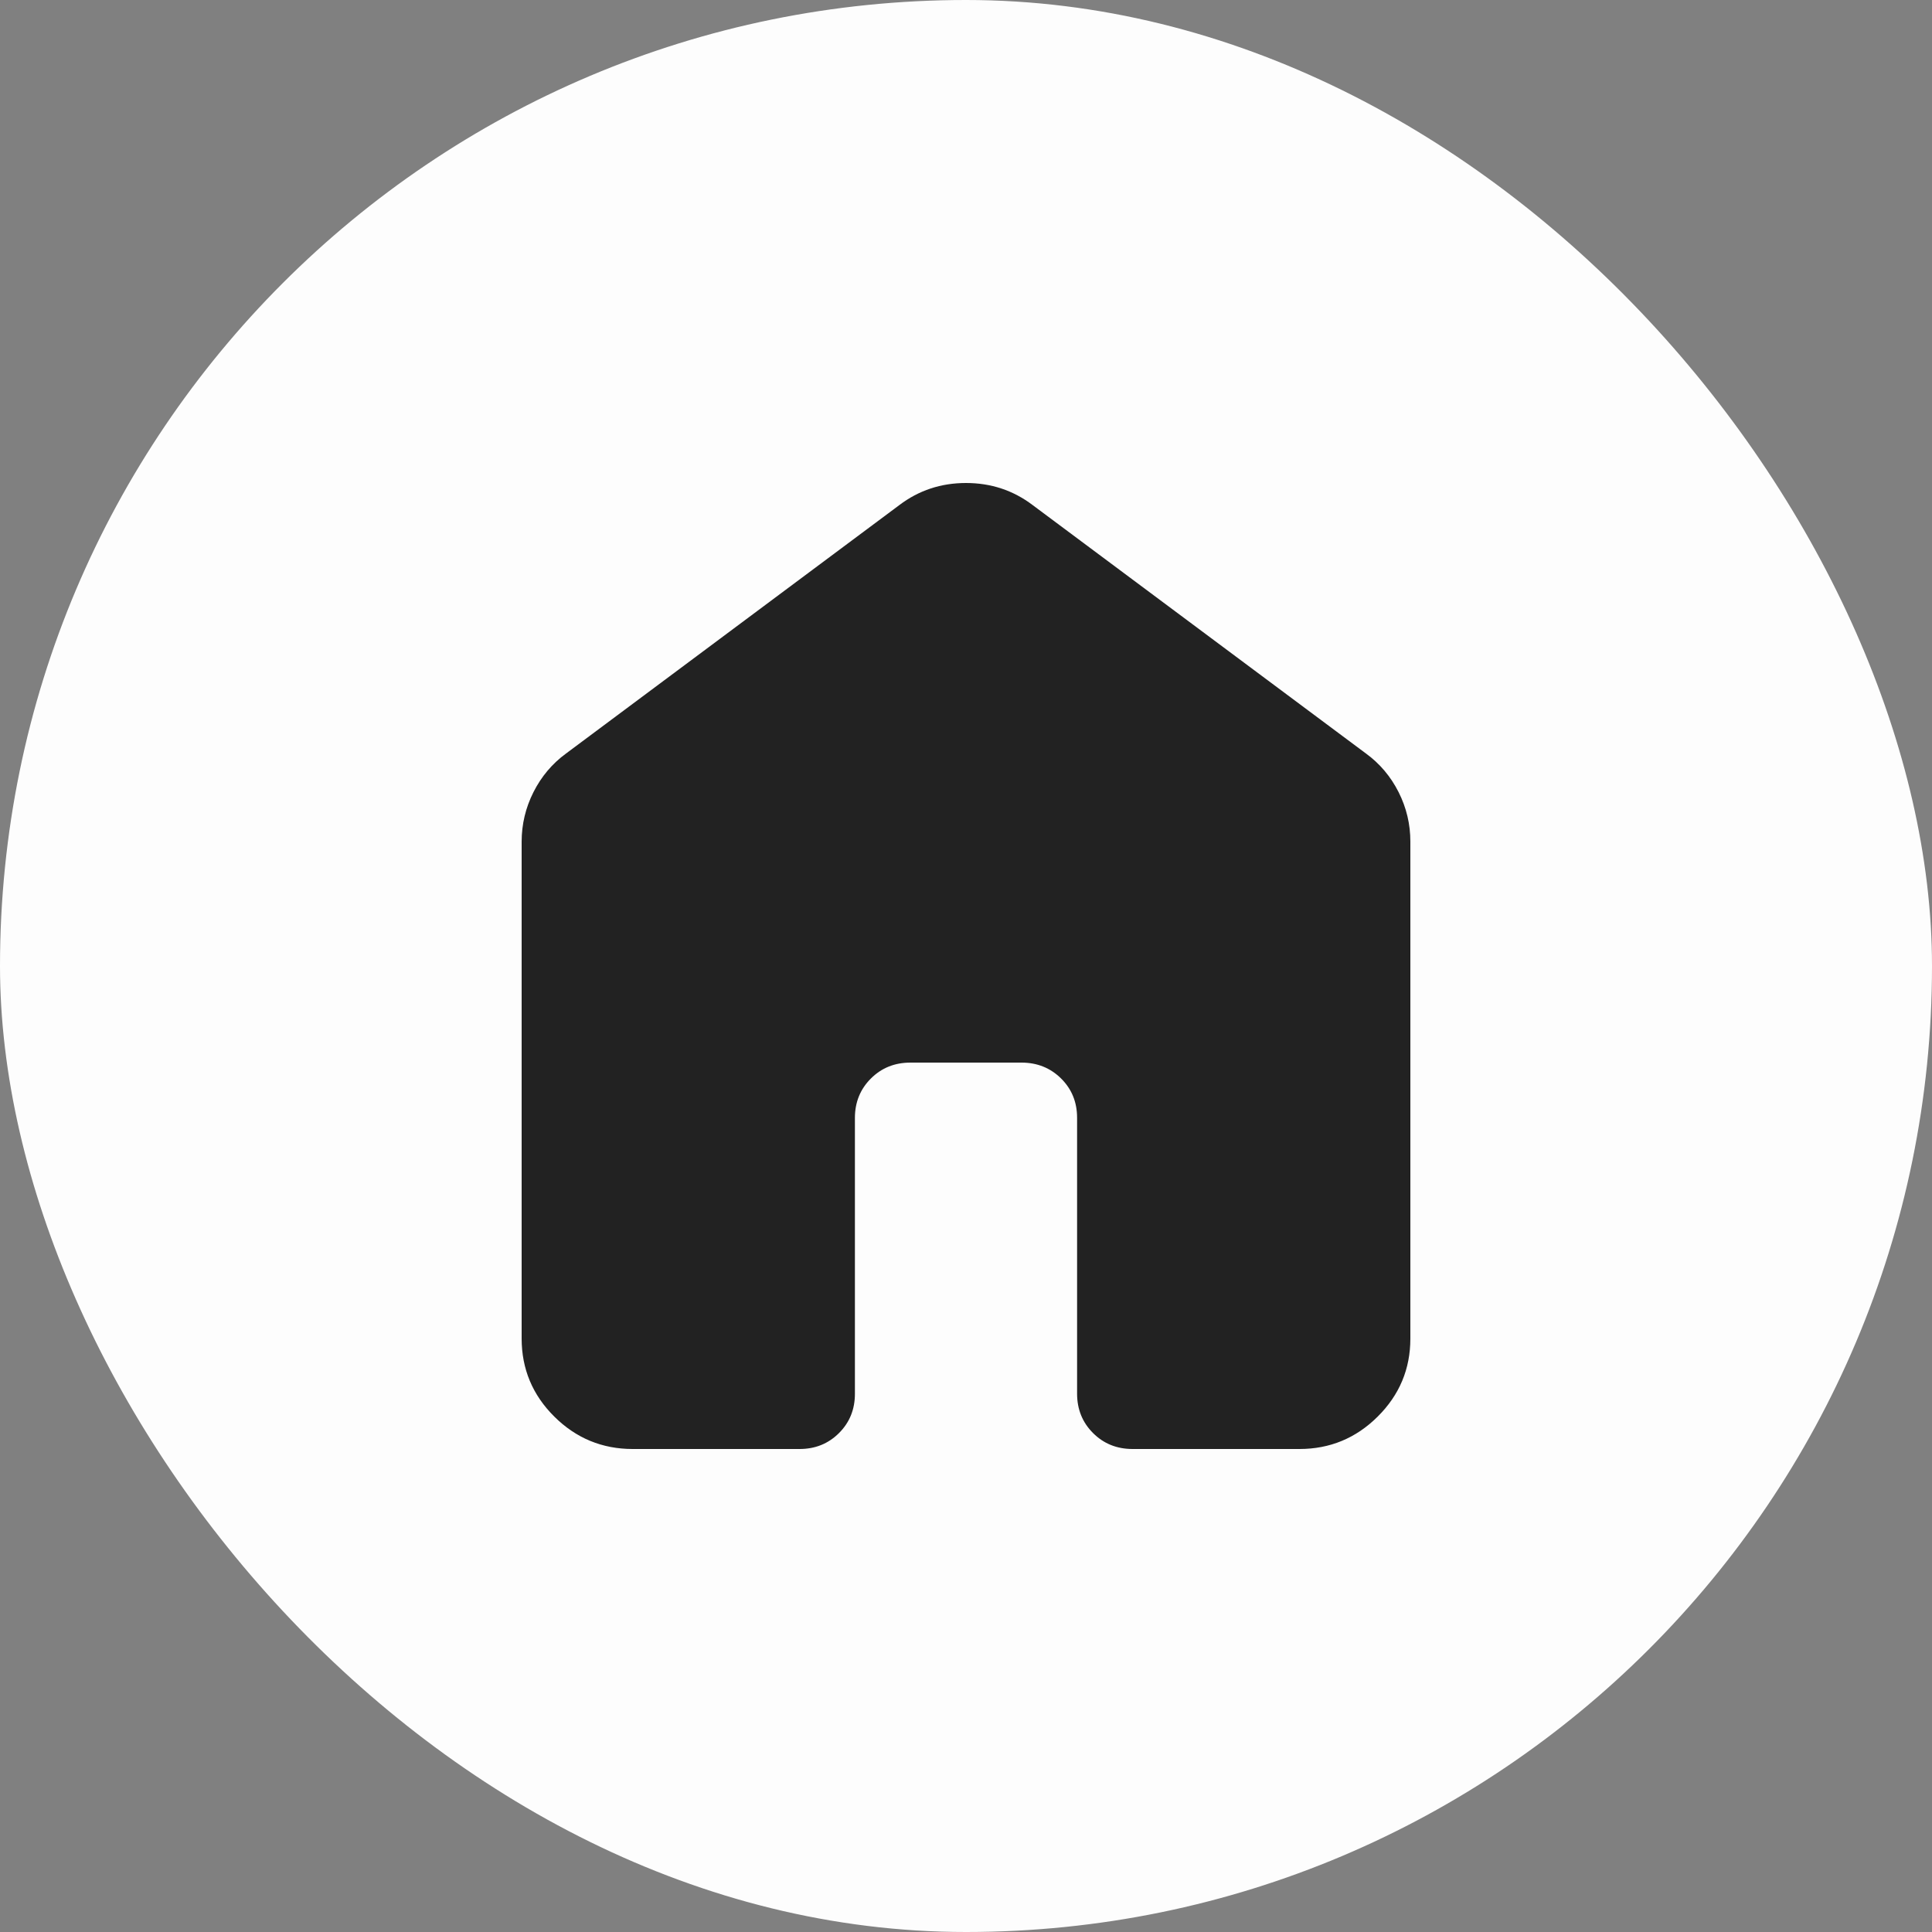
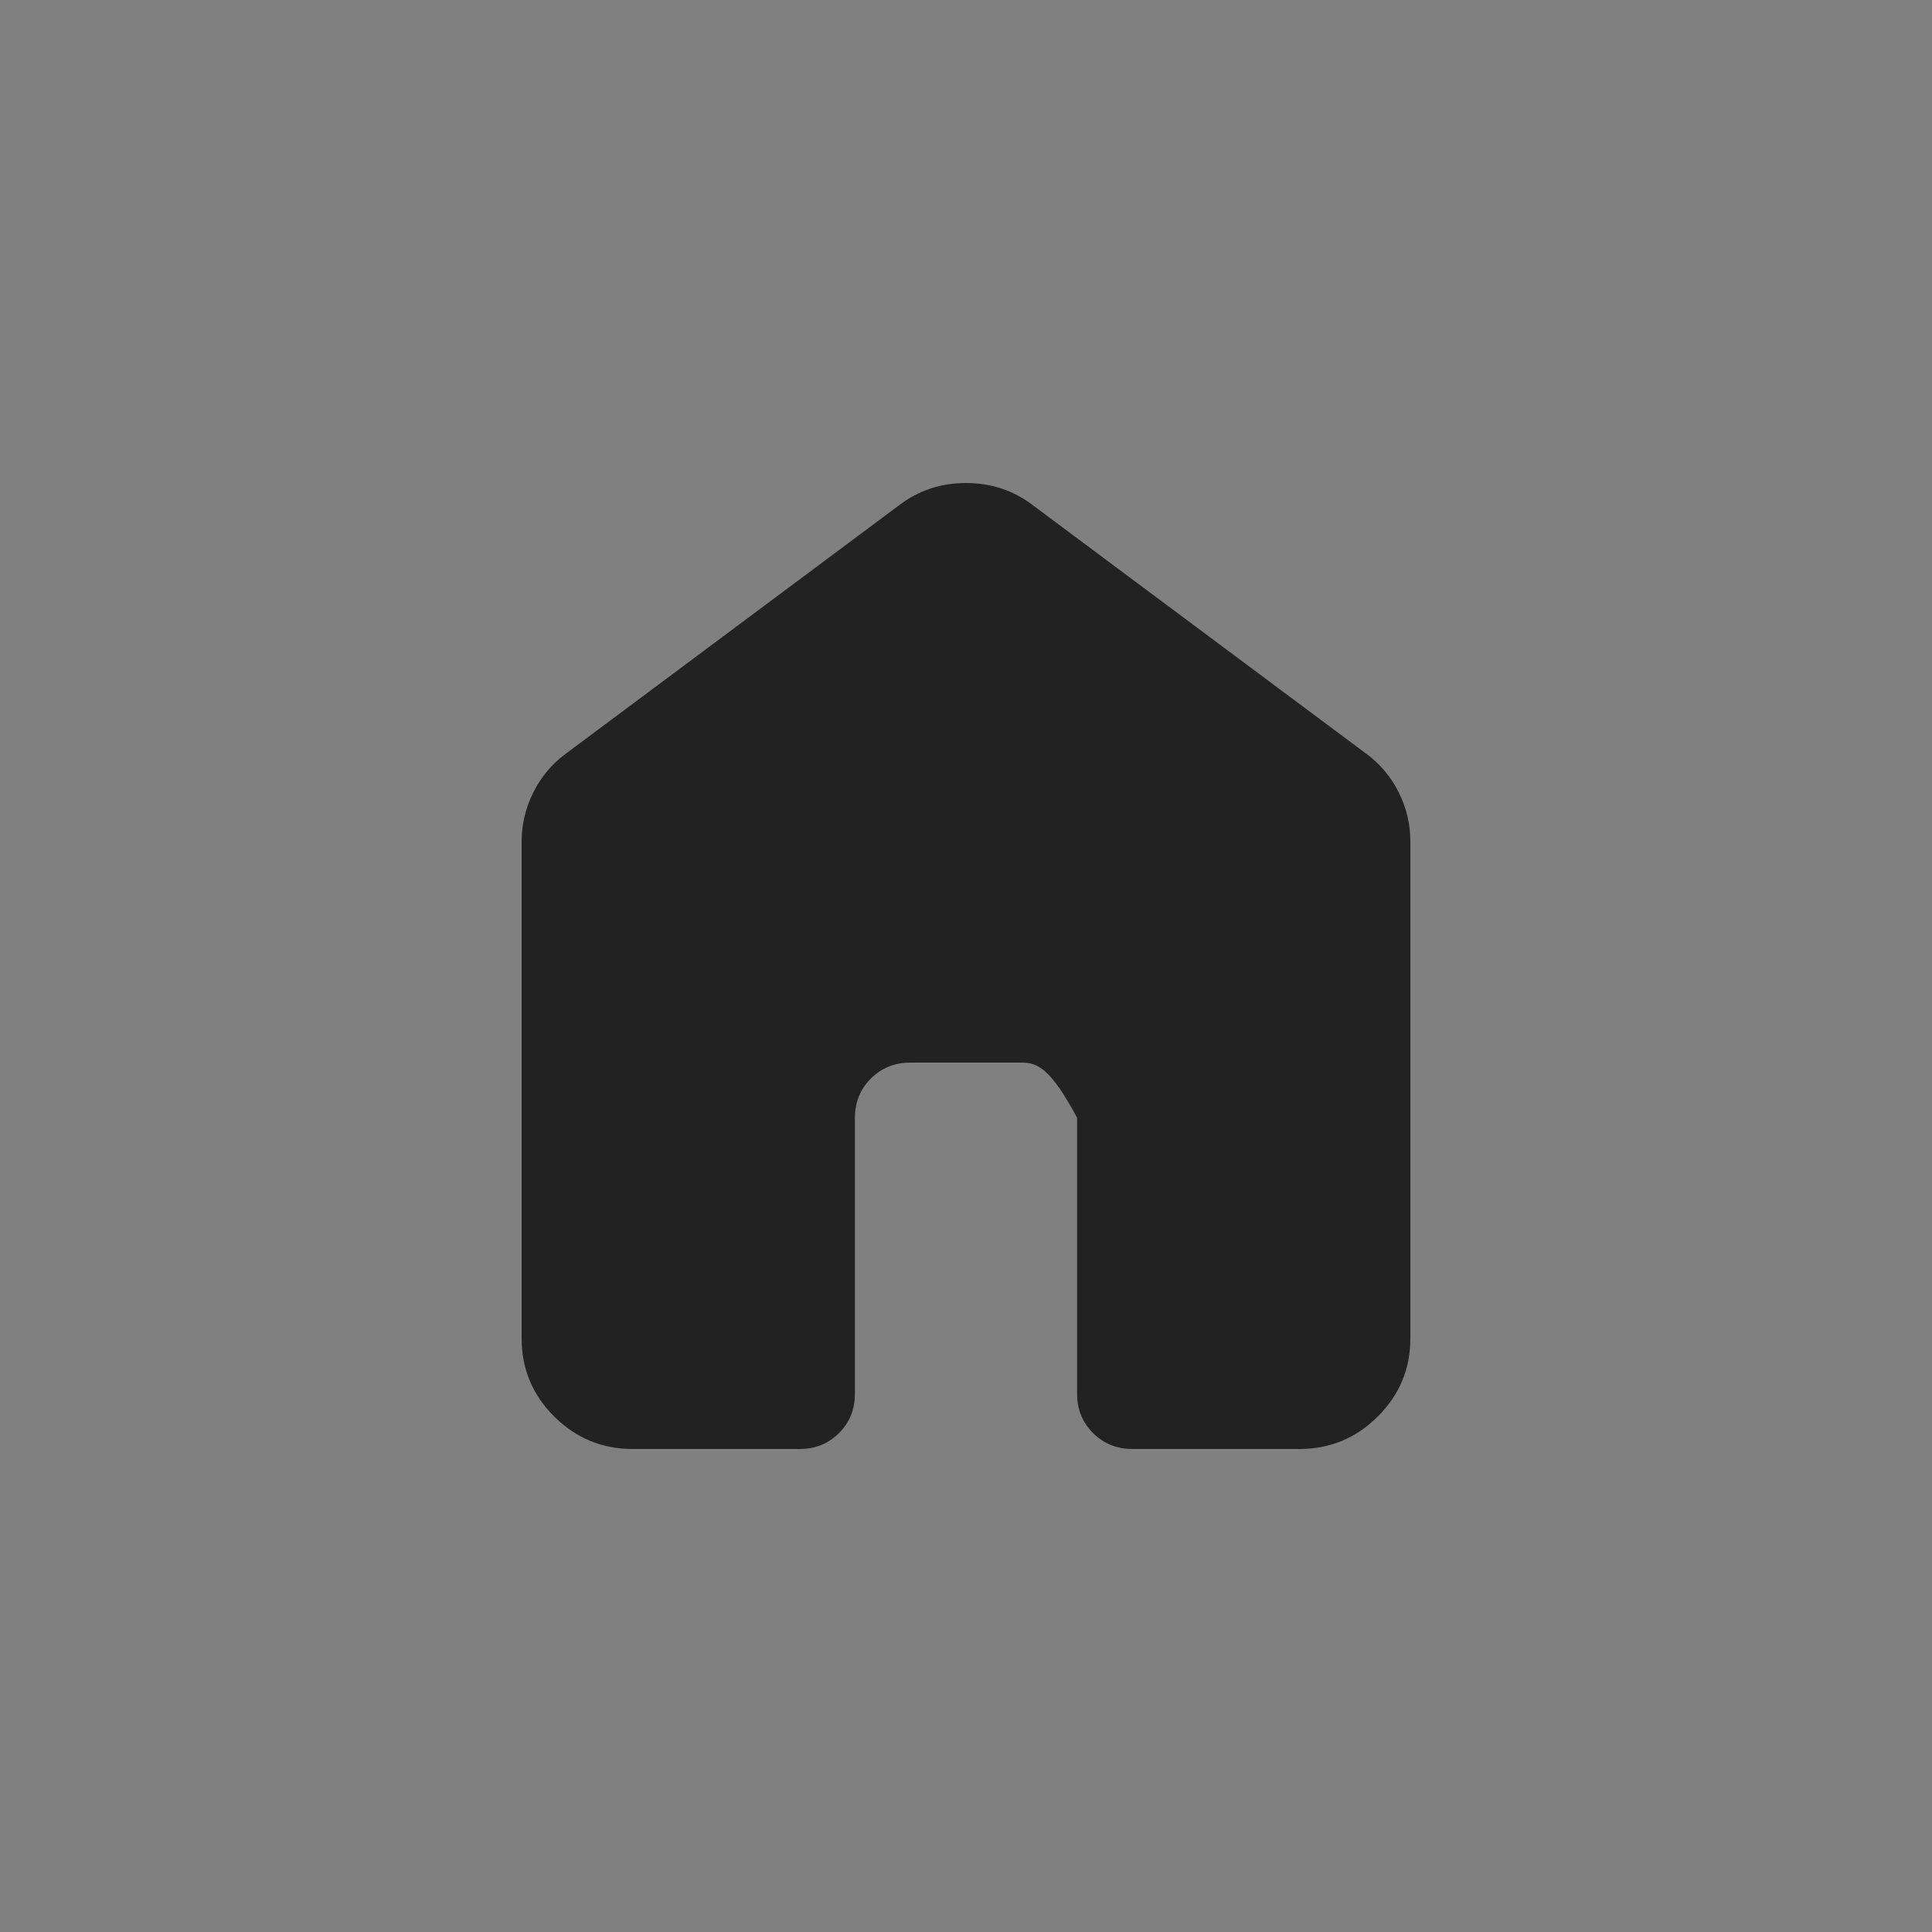
<svg xmlns="http://www.w3.org/2000/svg" width="100" height="100" viewBox="0 0 100 100" fill="none">
  <rect x="0" y="0" width="100" height="100" fill="#808080" stroke="none" />
-   <rect width="100" height="100" rx="50" fill="#FDFDFD" />
-   <path d="M27 69.286V43.571C27 42.667 27.204 41.809 27.612 41C28.021 40.191 28.583 39.524 29.3 39L46.55 26.143C47.556 25.381 48.706 25 50 25C51.294 25 52.444 25.381 53.45 26.143L70.7 39C71.419 39.524 71.982 40.191 72.391 41C72.799 41.809 73.002 42.667 73 43.571V69.286C73 70.857 72.436 72.203 71.309 73.323C70.183 74.443 68.829 75.002 67.25 75H58.625C57.81 75 57.128 74.726 56.578 74.177C56.028 73.629 55.752 72.951 55.75 72.143V57.857C55.75 57.048 55.474 56.37 54.922 55.823C54.37 55.276 53.688 55.002 52.875 55H47.125C46.31 55 45.628 55.274 45.078 55.823C44.528 56.371 44.252 57.05 44.25 57.857V72.143C44.25 72.952 43.974 73.631 43.422 74.18C42.87 74.729 42.188 75.002 41.375 75H32.75C31.169 75 29.816 74.441 28.691 73.323C27.565 72.205 27.002 70.859 27 69.286Z" fill="#222222" />
+   <path d="M27 69.286V43.571C27 42.667 27.204 41.809 27.612 41C28.021 40.191 28.583 39.524 29.3 39L46.55 26.143C47.556 25.381 48.706 25 50 25C51.294 25 52.444 25.381 53.45 26.143L70.7 39C71.419 39.524 71.982 40.191 72.391 41C72.799 41.809 73.002 42.667 73 43.571V69.286C73 70.857 72.436 72.203 71.309 73.323C70.183 74.443 68.829 75.002 67.25 75H58.625C57.81 75 57.128 74.726 56.578 74.177C56.028 73.629 55.752 72.951 55.75 72.143V57.857C54.37 55.276 53.688 55.002 52.875 55H47.125C46.31 55 45.628 55.274 45.078 55.823C44.528 56.371 44.252 57.05 44.25 57.857V72.143C44.25 72.952 43.974 73.631 43.422 74.18C42.87 74.729 42.188 75.002 41.375 75H32.75C31.169 75 29.816 74.441 28.691 73.323C27.565 72.205 27.002 70.859 27 69.286Z" fill="#222222" />
</svg>